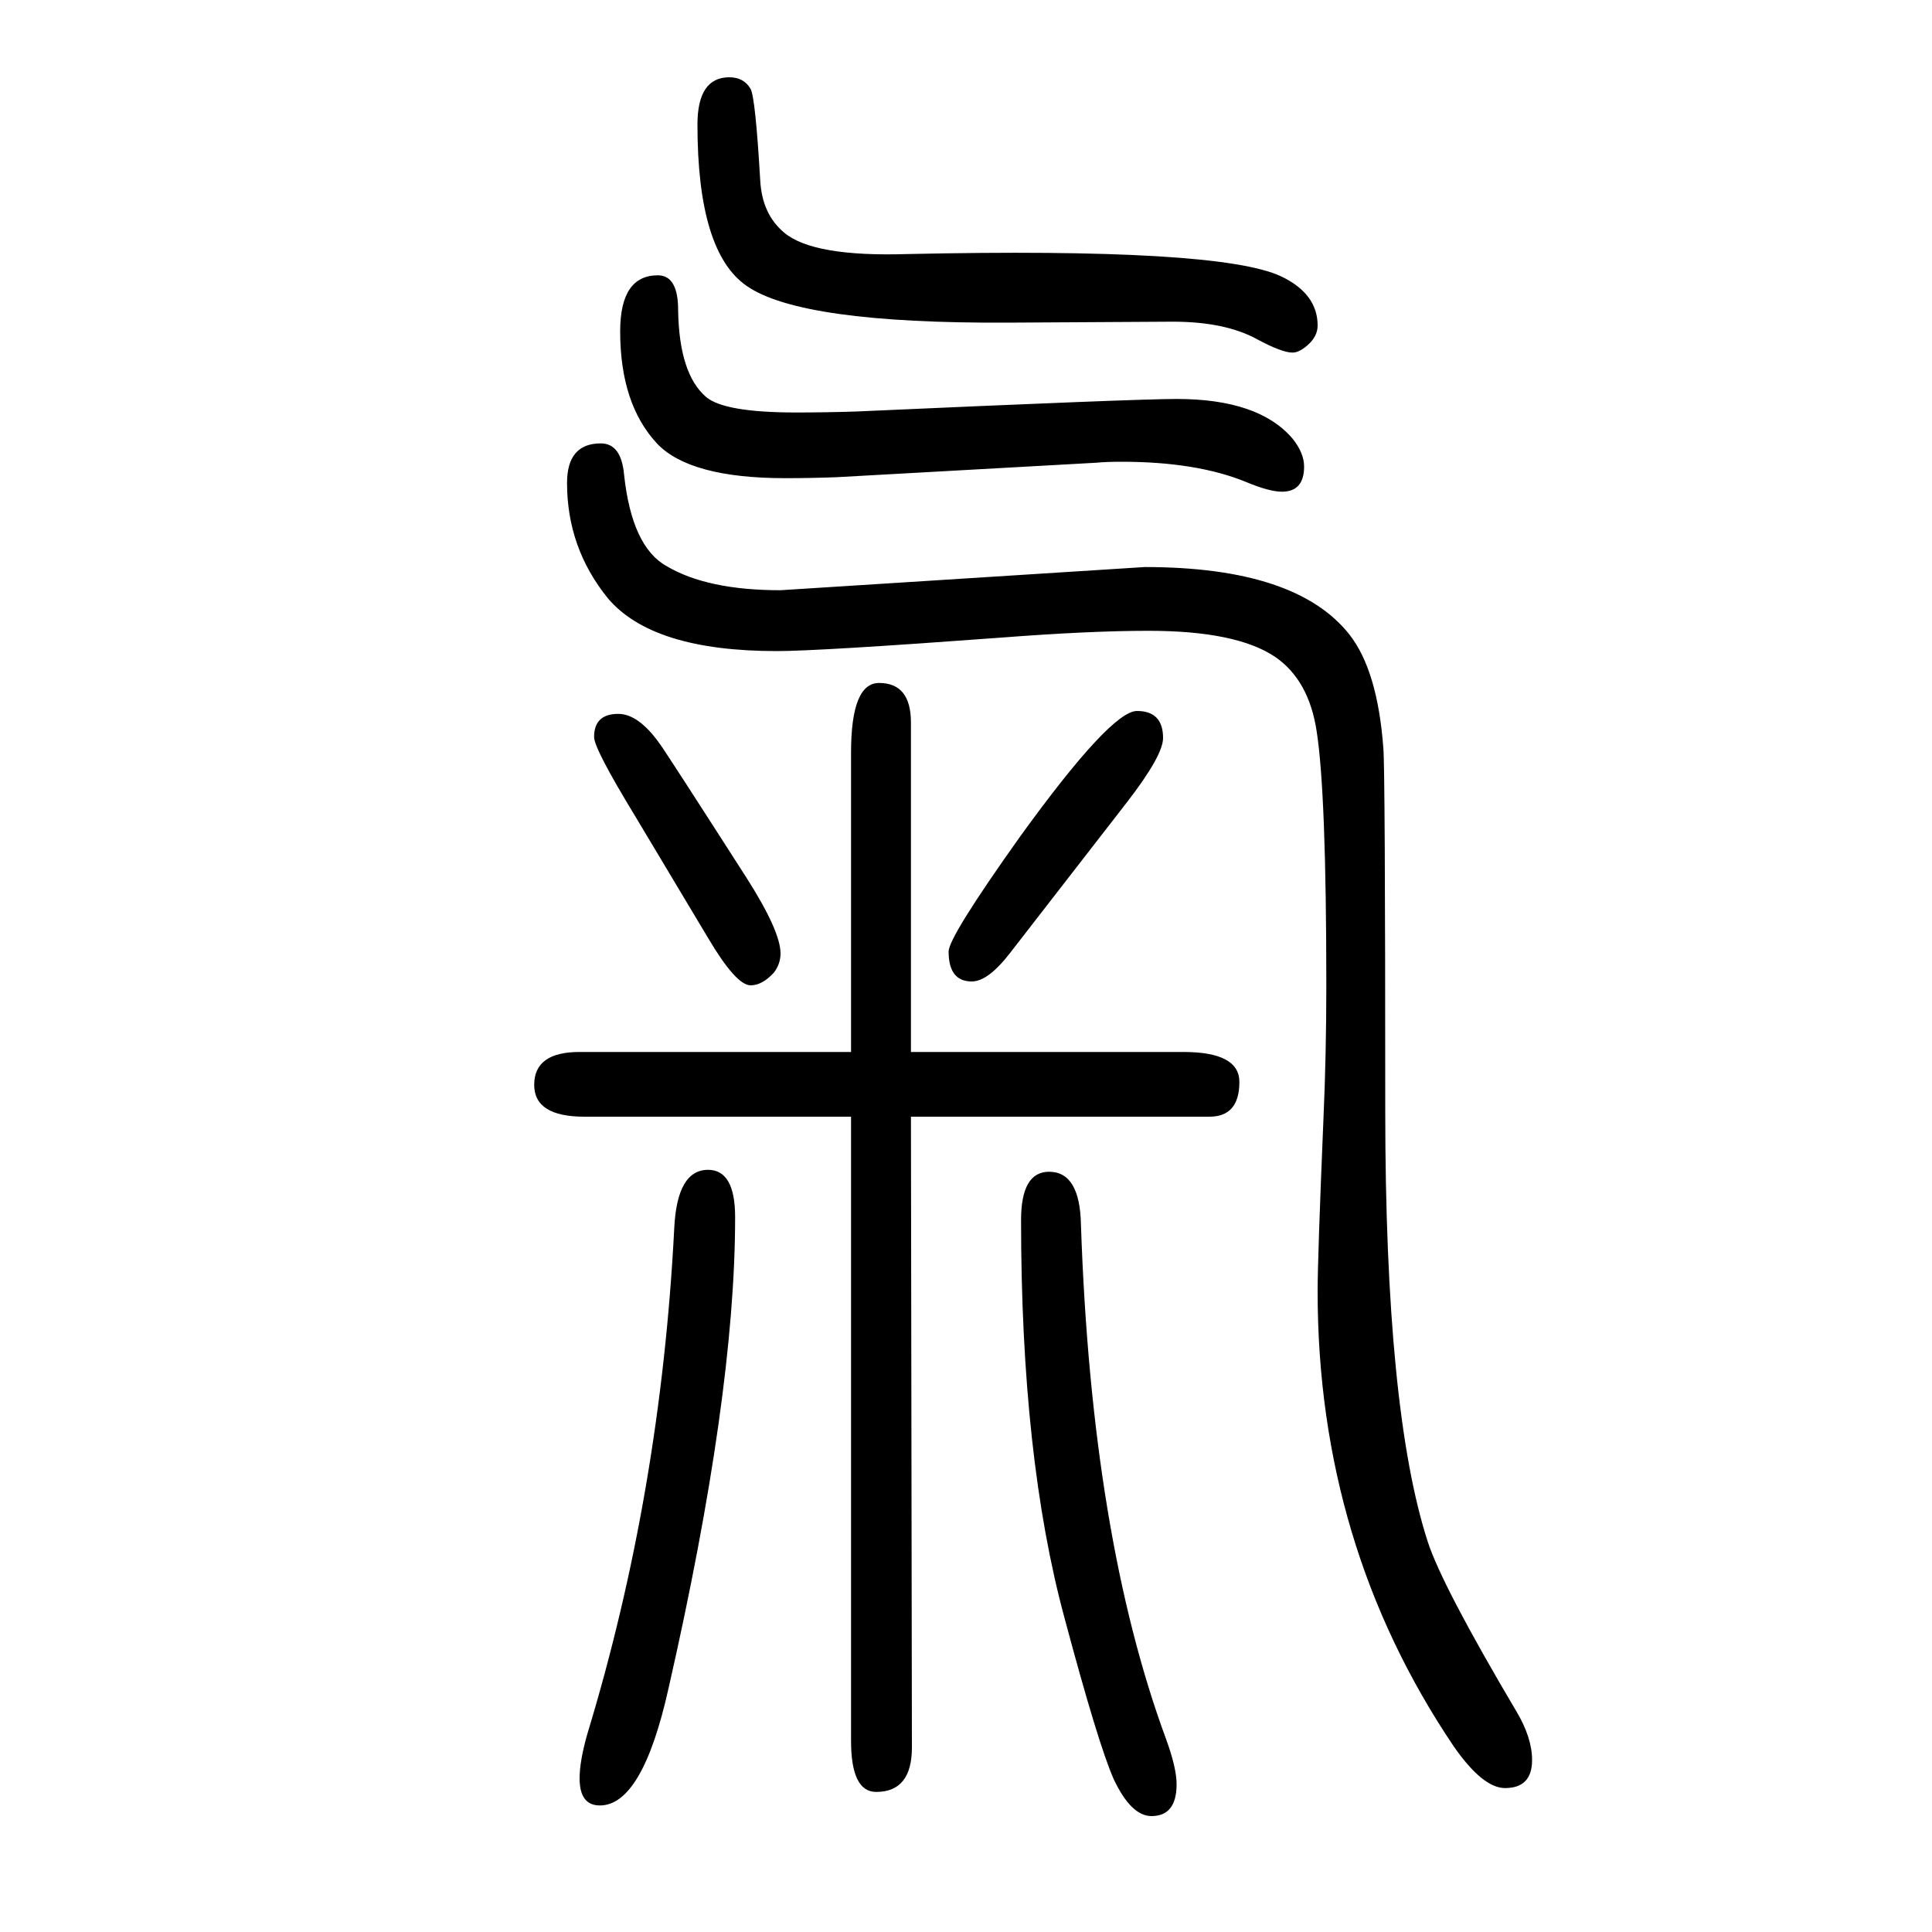
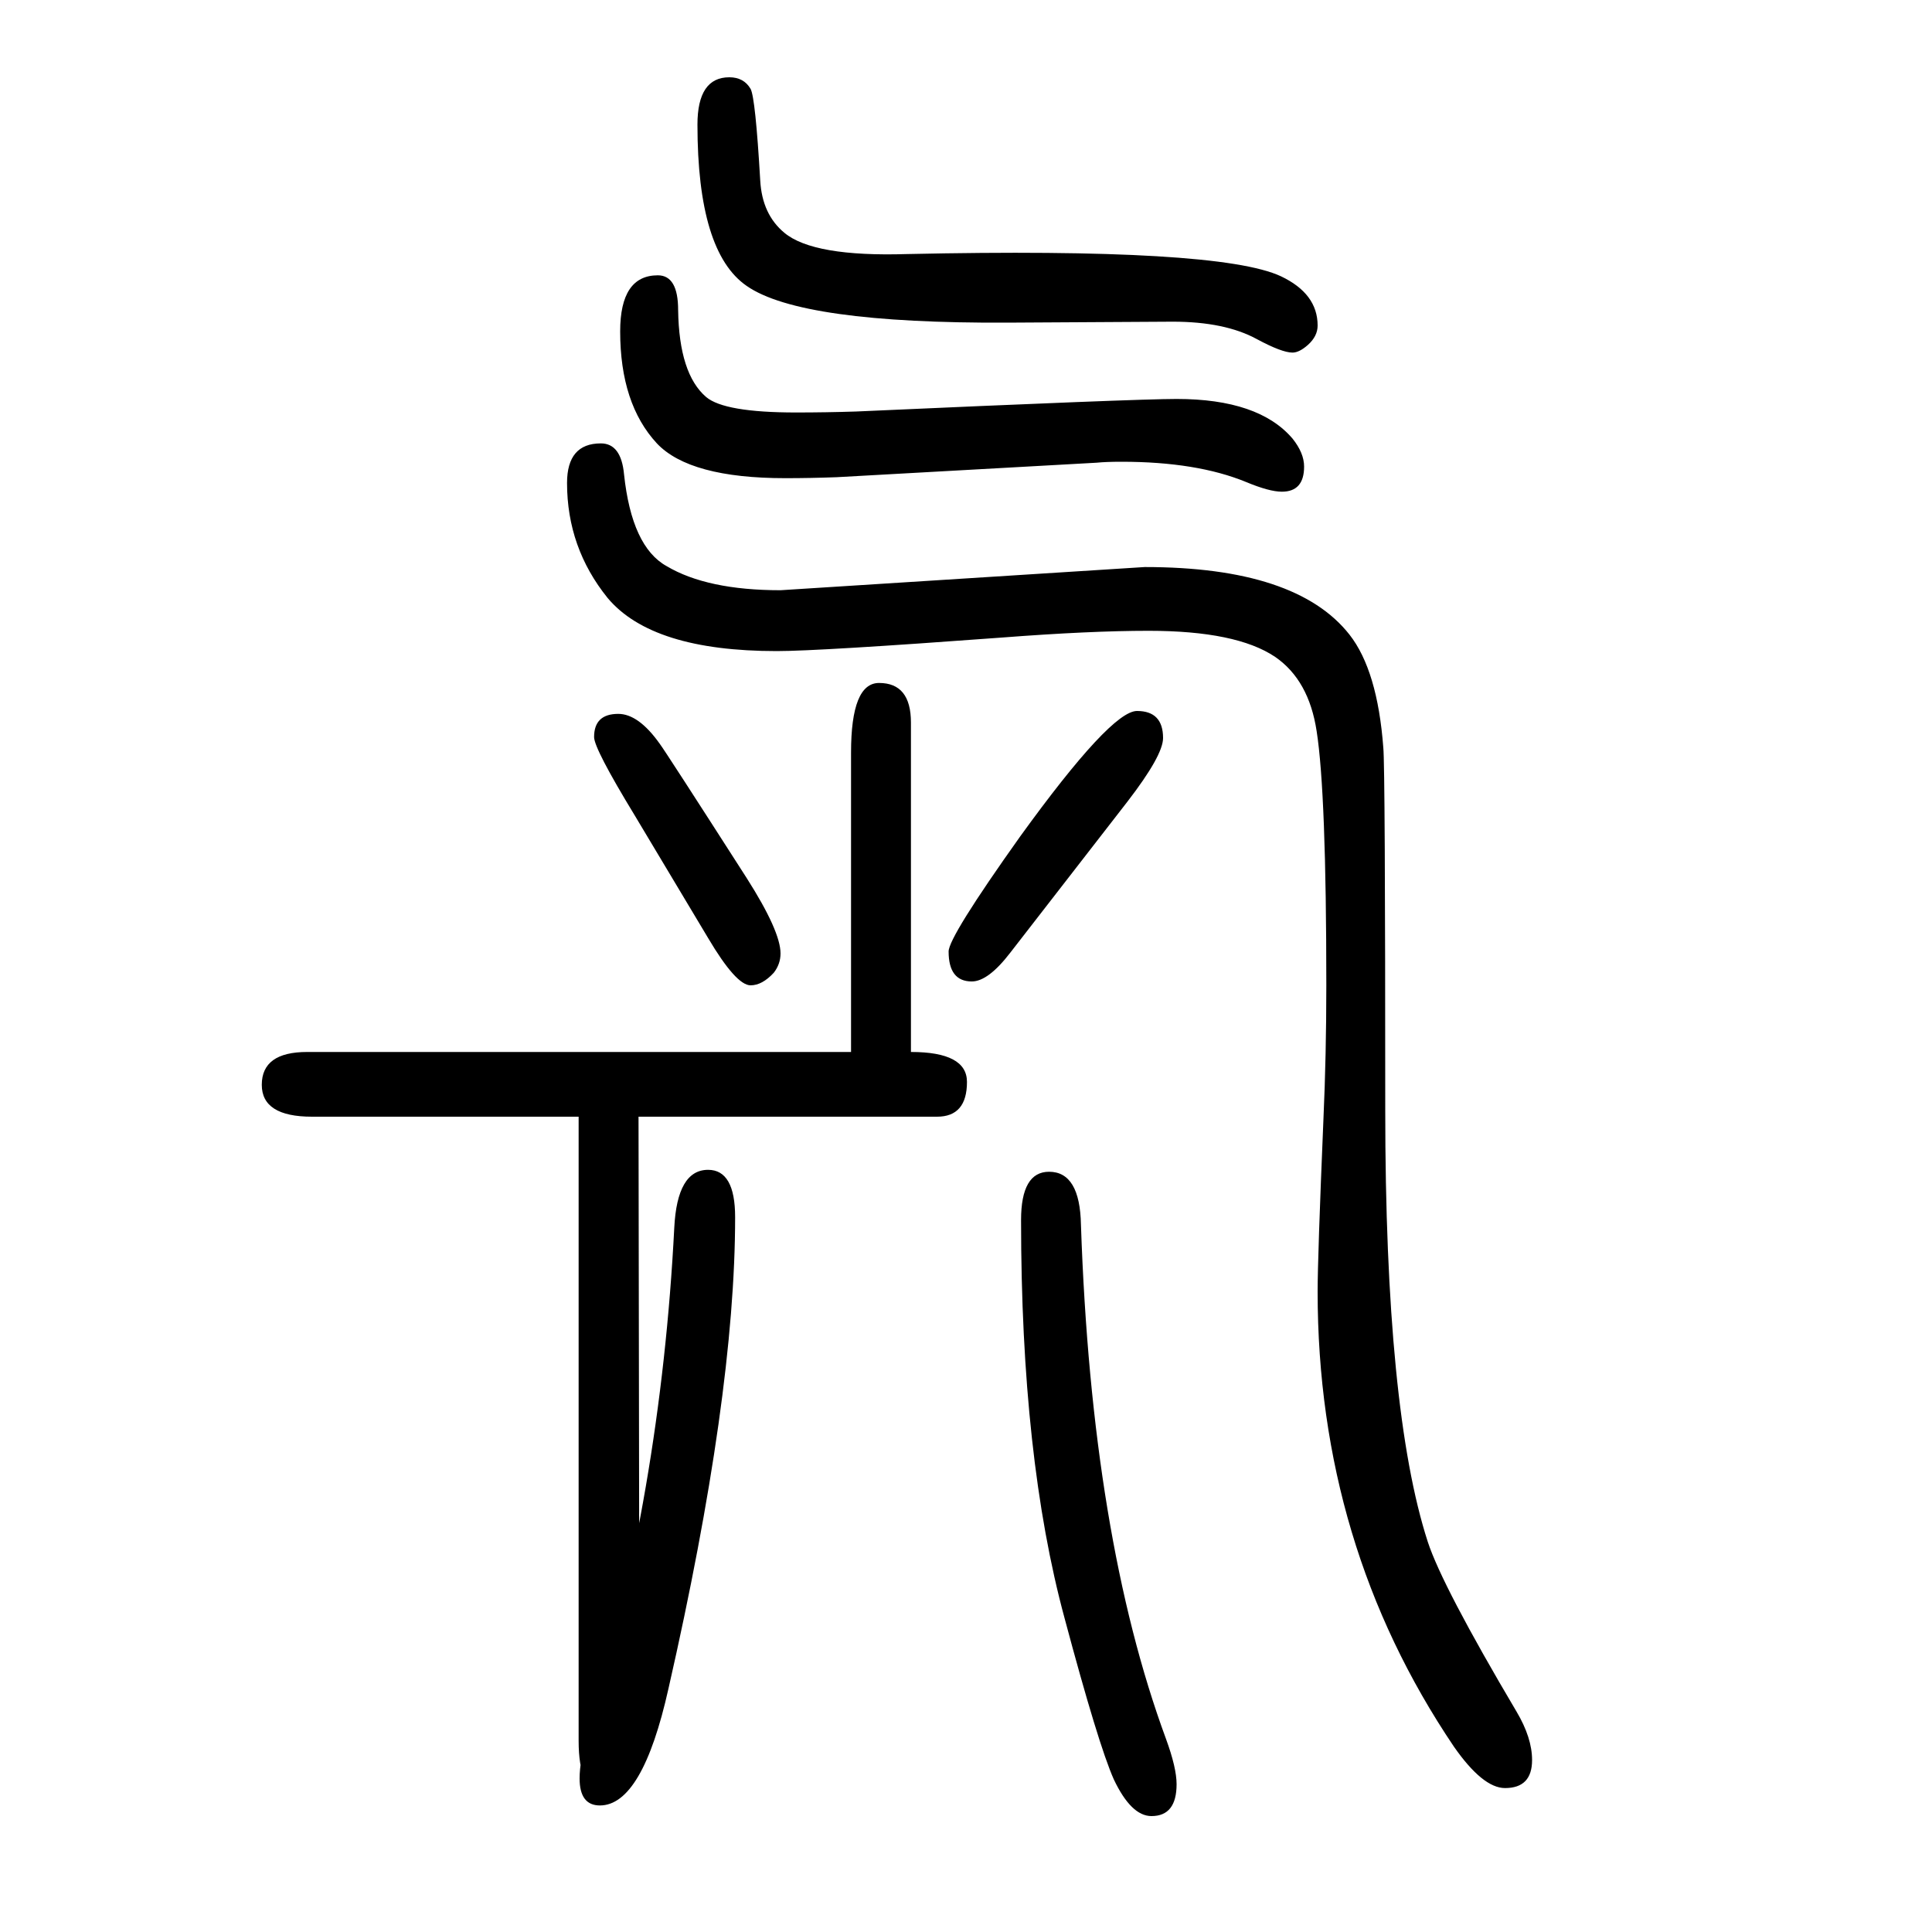
<svg xmlns="http://www.w3.org/2000/svg" height="100" width="100" version="1.1">
-   <path d="M881 561v310q0 72 29 72q33 0 33 -41v-341h282q58 0 58 -31q0 -36 -31 -36h-309l1 -653q0 -46 -37 -46q-26 0 -26 53v646h-276q-52 0 -52 33q0 34 47 34h281zM1135 1171l-269 -15q-27 -1 -53 -1q-99 0 -133 36q-38 41 -38 116q0 58 39 58q21 0 21 -36q1 -66 29 -90 q19 -16 93 -16q31 0 62 1q290 13 332 13q85 0 120 -41q12 -15 12 -29q0 -26 -23 -26q-13 0 -37 10q-51 21 -129 21q-16 0 -26 -1zM1185 1063q157 0 212 -70q29 -37 35 -117q2 -20 2 -375q0 -311 44 -447q15 -46 92 -176q16 -27 16 -50q0 -29 -28 -29q-23 0 -53 43 q-141 209 -141 471q0 35 6 178q3 67 3 139q0 199 -10 263q-8 53 -43 77q-40 27 -131 27q-61 0 -152 -7q-189 -14 -233 -14q-129 0 -175 55q-42 52 -42 119q0 41 35 41q21 0 24 -32q8 -75 44 -95q42 -25 118 -25zM733 439q28 0 28 -49q0 -185 -69 -488q-27 -121 -71 -121 q-21 0 -21 28q0 18 8 46q76 250 90 524q3 60 35 60zM1214 1317l-171 -1q-214 -1 -270 38q-51 35 -51 167q0 49 33 49q15 0 22 -12q5 -9 10 -95q2 -35 25 -54q30 -25 127 -22q323 7 387 -23q38 -18 38 -51q0 -11 -10 -20q-9 -8 -16 -8q-11 0 -37 14q-33 18 -87 18zM733 679 l-76 127q-42 69 -42 81q0 24 25 24q21 0 43 -31q6 -8 90 -139q35 -55 35 -78q0 -11 -7 -20q-12 -13 -24 -13q-15 0 -44 49zM1167 820l-121 -156q-23 -30 -40 -30q-24 0 -24 31q0 15 74 119q94 130 121 130t27 -28q0 -18 -37 -66zM1086 437q32 0 33 -55q11 -323 88 -532 q11 -30 11 -47q0 -33 -26 -33q-21 0 -39 38q-16 36 -51 167q-45 166 -45 412q0 50 29 50z" style="" transform="scale(0.05 -0.05) translate(0 -1650)" />
+   <path d="M881 561v310q0 72 29 72q33 0 33 -41v-341q58 0 58 -31q0 -36 -31 -36h-309l1 -653q0 -46 -37 -46q-26 0 -26 53v646h-276q-52 0 -52 33q0 34 47 34h281zM1135 1171l-269 -15q-27 -1 -53 -1q-99 0 -133 36q-38 41 -38 116q0 58 39 58q21 0 21 -36q1 -66 29 -90 q19 -16 93 -16q31 0 62 1q290 13 332 13q85 0 120 -41q12 -15 12 -29q0 -26 -23 -26q-13 0 -37 10q-51 21 -129 21q-16 0 -26 -1zM1185 1063q157 0 212 -70q29 -37 35 -117q2 -20 2 -375q0 -311 44 -447q15 -46 92 -176q16 -27 16 -50q0 -29 -28 -29q-23 0 -53 43 q-141 209 -141 471q0 35 6 178q3 67 3 139q0 199 -10 263q-8 53 -43 77q-40 27 -131 27q-61 0 -152 -7q-189 -14 -233 -14q-129 0 -175 55q-42 52 -42 119q0 41 35 41q21 0 24 -32q8 -75 44 -95q42 -25 118 -25zM733 439q28 0 28 -49q0 -185 -69 -488q-27 -121 -71 -121 q-21 0 -21 28q0 18 8 46q76 250 90 524q3 60 35 60zM1214 1317l-171 -1q-214 -1 -270 38q-51 35 -51 167q0 49 33 49q15 0 22 -12q5 -9 10 -95q2 -35 25 -54q30 -25 127 -22q323 7 387 -23q38 -18 38 -51q0 -11 -10 -20q-9 -8 -16 -8q-11 0 -37 14q-33 18 -87 18zM733 679 l-76 127q-42 69 -42 81q0 24 25 24q21 0 43 -31q6 -8 90 -139q35 -55 35 -78q0 -11 -7 -20q-12 -13 -24 -13q-15 0 -44 49zM1167 820l-121 -156q-23 -30 -40 -30q-24 0 -24 31q0 15 74 119q94 130 121 130t27 -28q0 -18 -37 -66zM1086 437q32 0 33 -55q11 -323 88 -532 q11 -30 11 -47q0 -33 -26 -33q-21 0 -39 38q-16 36 -51 167q-45 166 -45 412q0 50 29 50z" style="" transform="scale(0.05 -0.05) translate(0 -1650)" />
</svg>